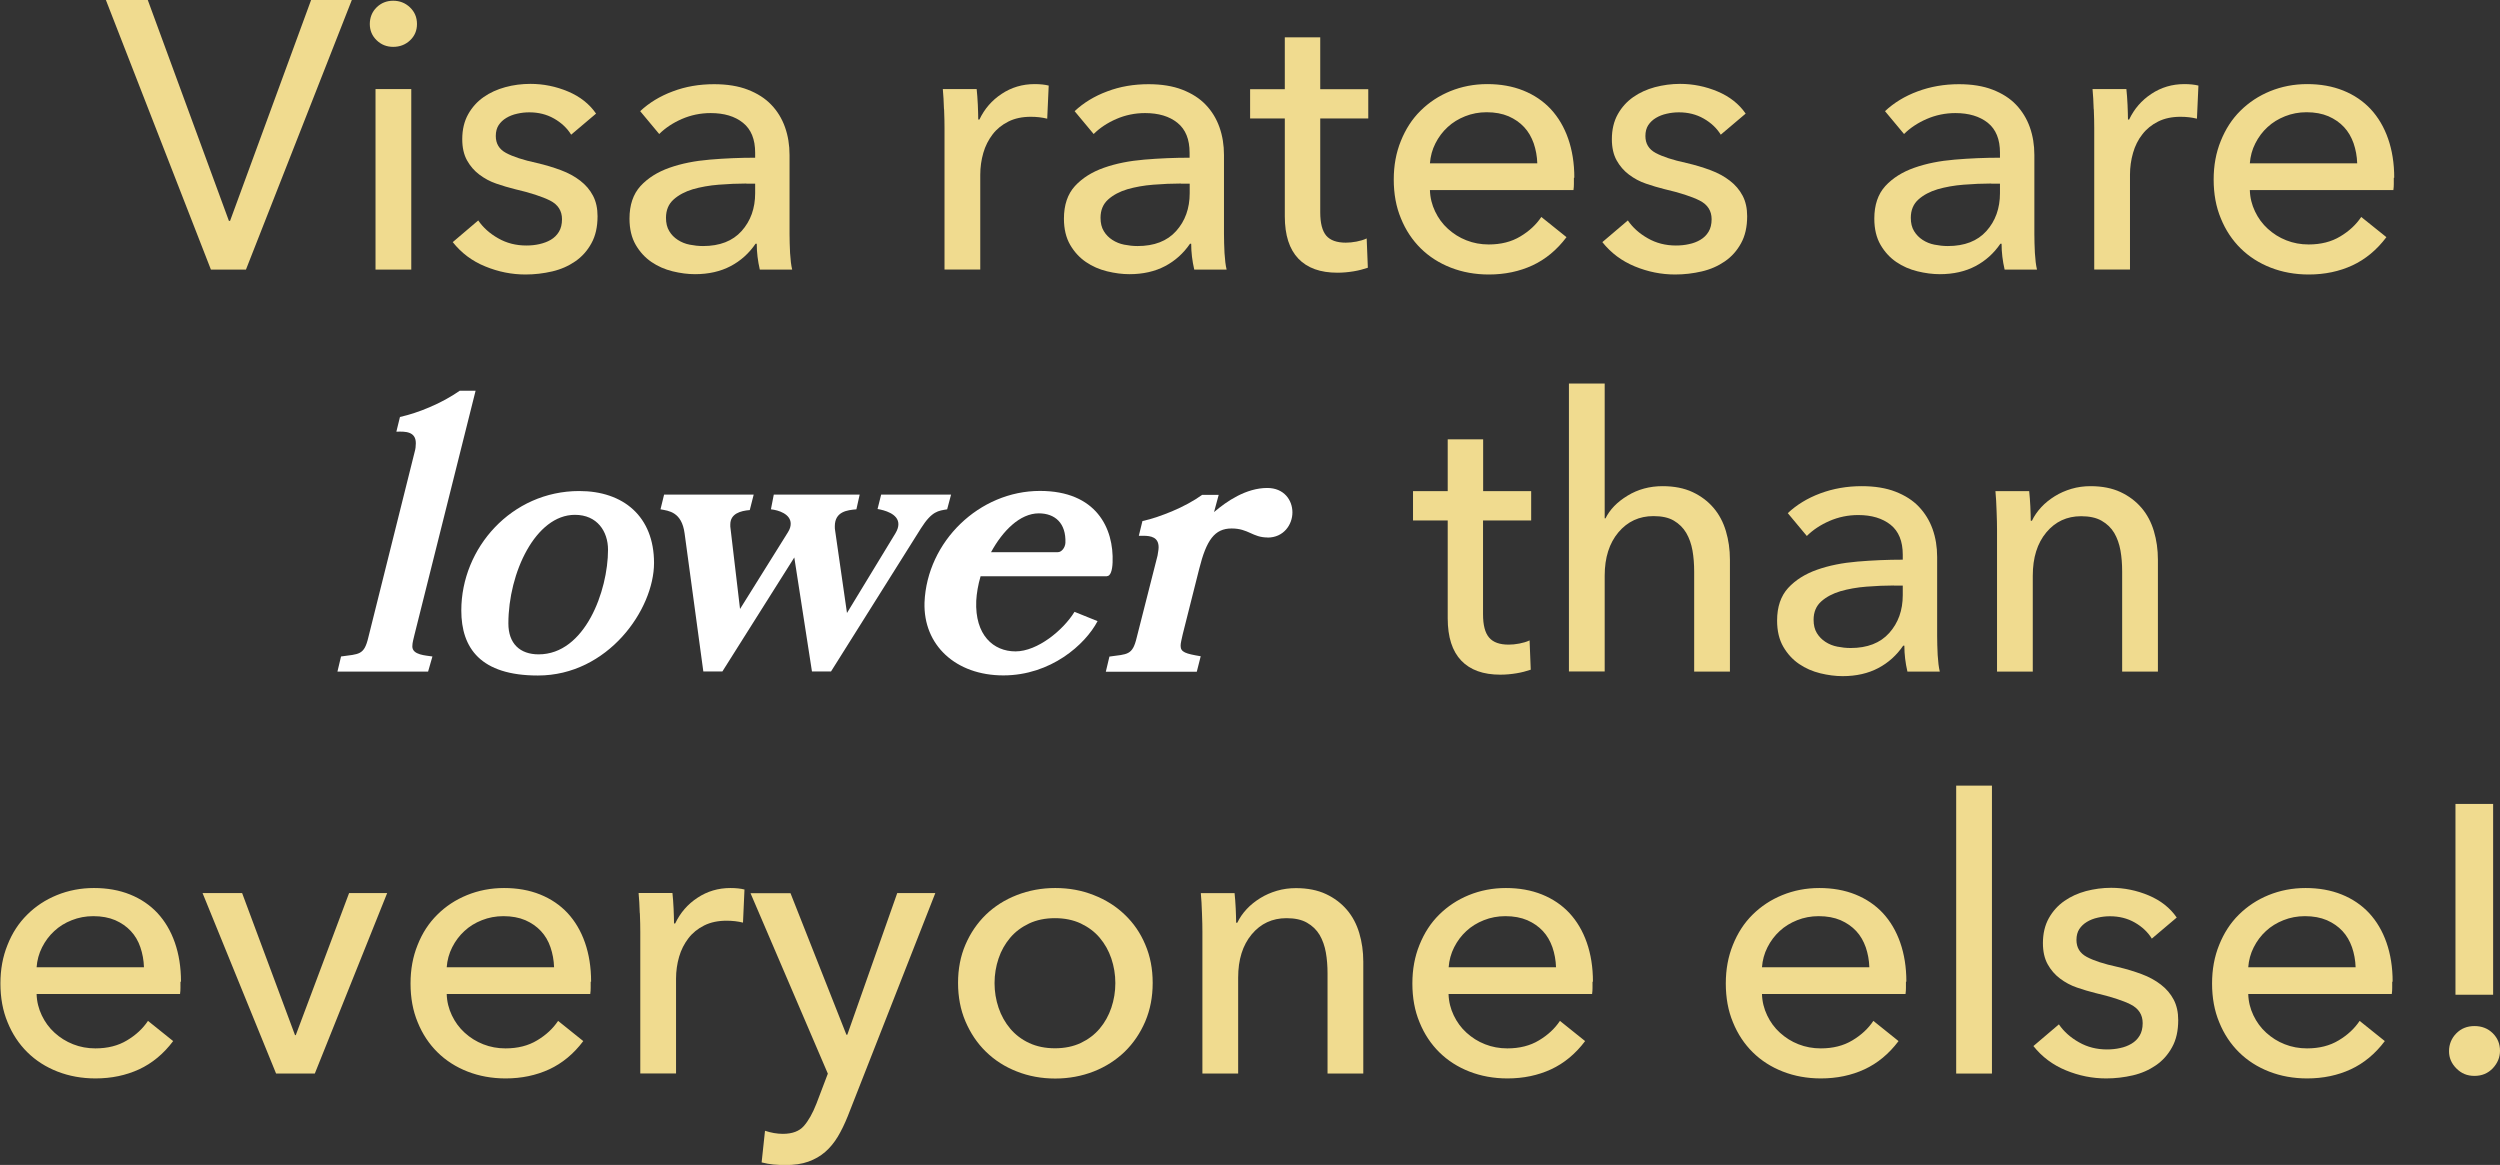
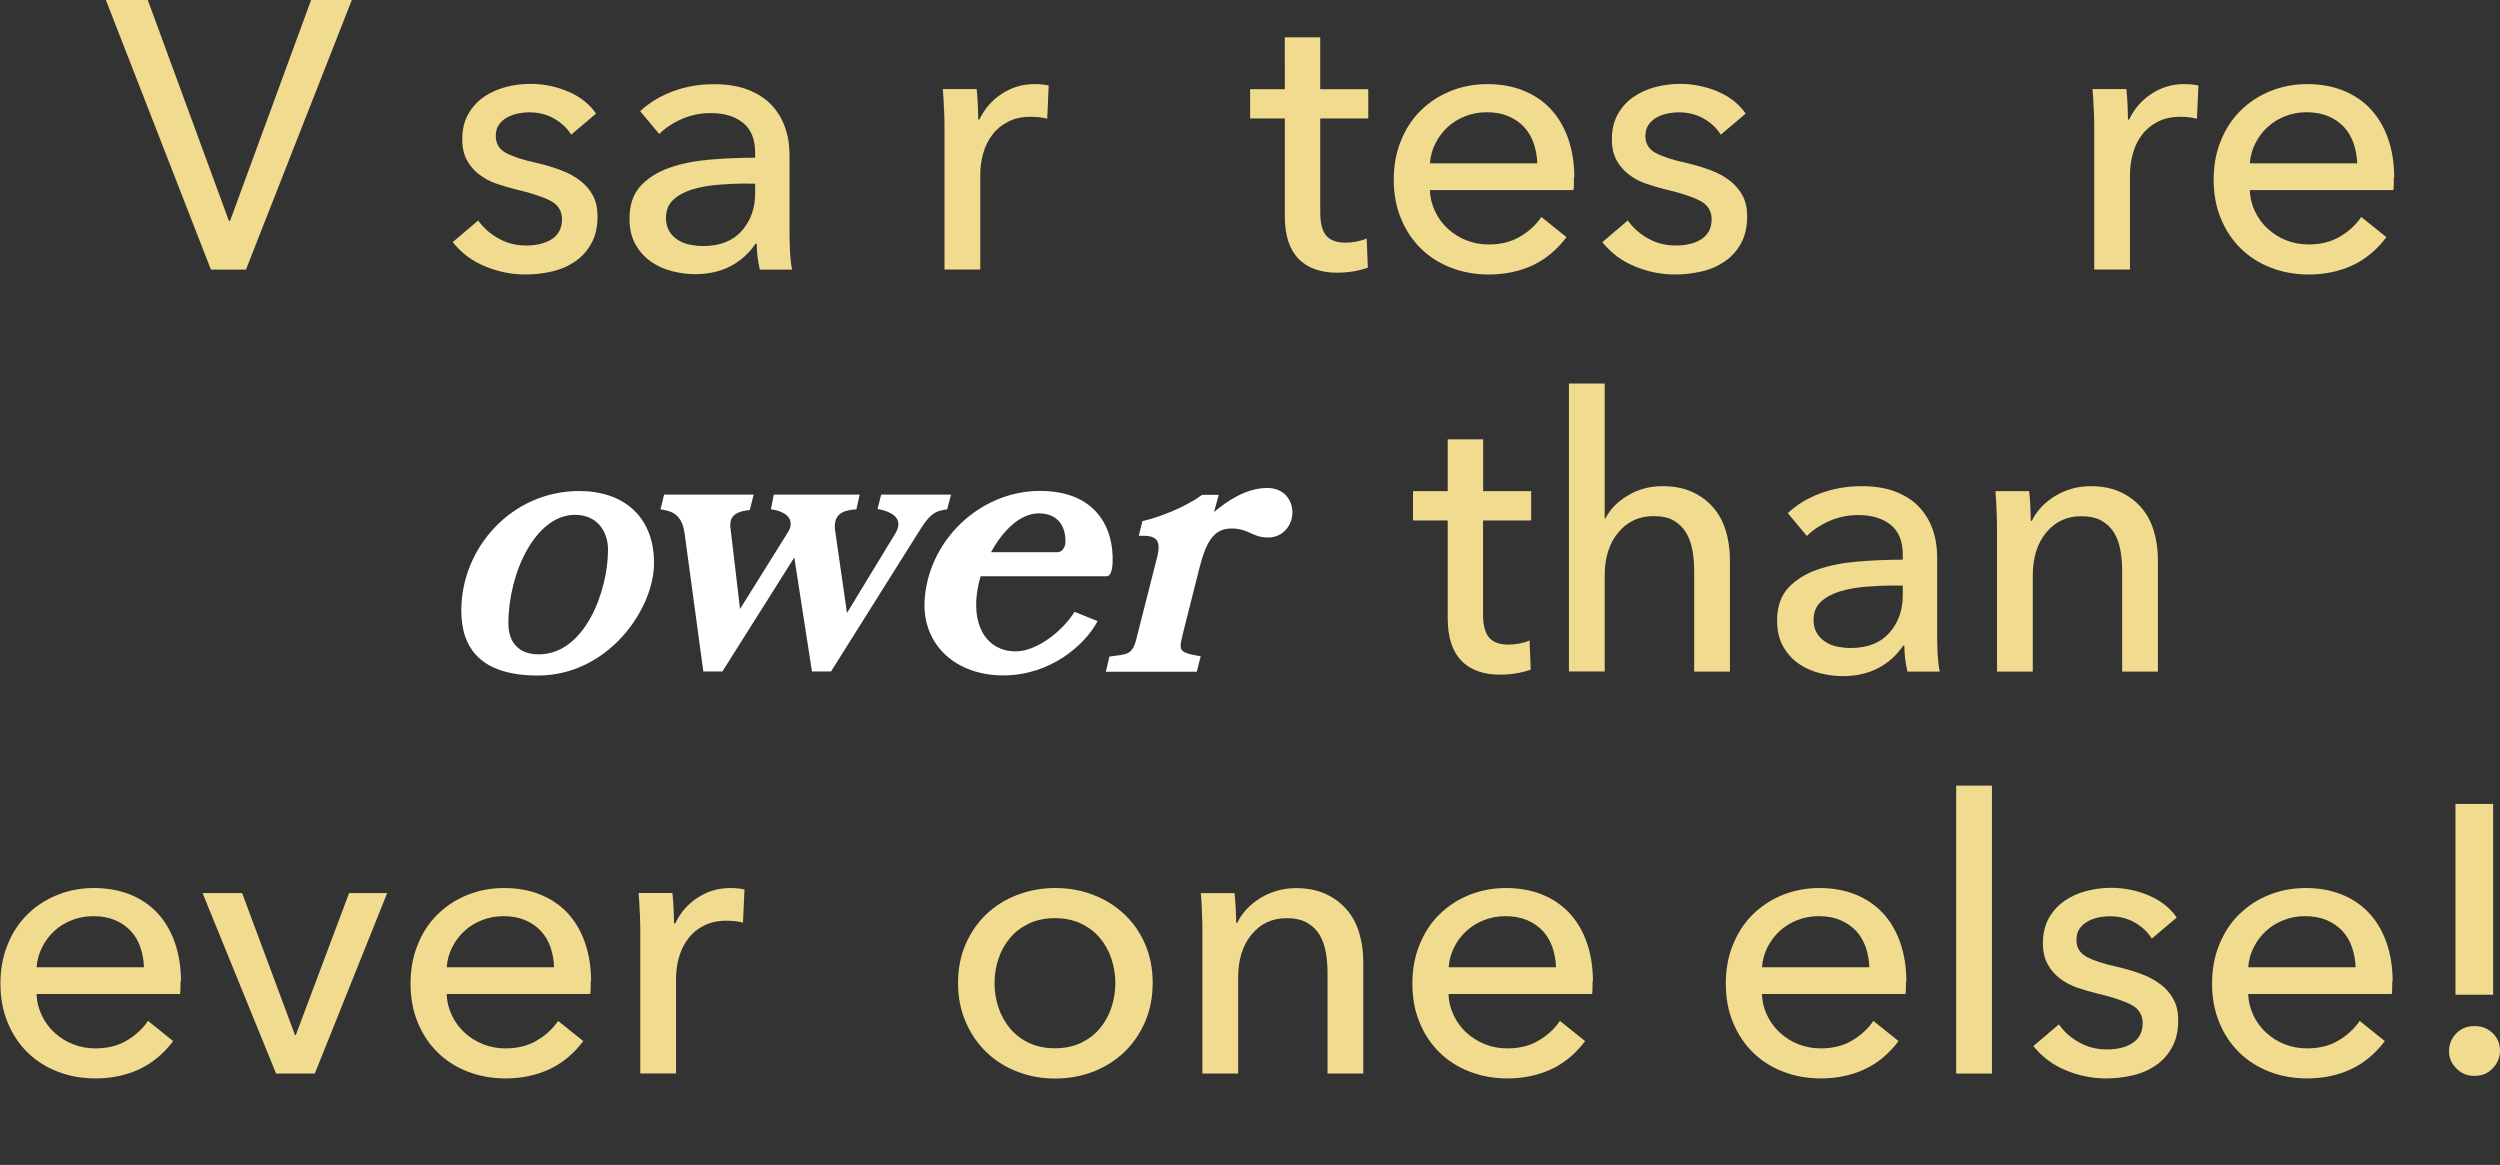
<svg xmlns="http://www.w3.org/2000/svg" id="Layer_2" viewBox="0 0 236.34 110.13">
  <rect x="0" y="0" width="236.34" height="110.13" fill="#333333" stroke="none" />
  <defs>
    <style>
      .cls-1 {
        fill: #fff;
      }

      .cls-2 {
        fill: #f0db8f;
      }
    </style>
  </defs>
  <g id="Layer_1-2" data-name="Layer_1">
    <g>
      <path class="cls-2" d="M21.64,20.88h.11L29.41,0h3.85l-10.01,25.49h-3.31L10.01,0h3.96l7.67,20.88Z" />
-       <path class="cls-2" d="M39.42,2.27c0,.62-.22,1.14-.66,1.55s-.97.61-1.59.61-1.14-.21-1.57-.63c-.43-.42-.64-.93-.64-1.53s.21-1.15.64-1.57c.43-.42.95-.63,1.57-.63s1.15.21,1.59.63.66.94.66,1.57ZM38.88,25.49h-3.38V8.42h3.38v17.06Z" />
      <path class="cls-2" d="M54,12.74c-.38-.62-.92-1.13-1.62-1.53-.7-.4-1.48-.59-2.34-.59-.38,0-.77.04-1.15.13-.38.08-.73.22-1.03.4-.3.18-.54.41-.72.68-.18.28-.27.62-.27,1.03,0,.72.32,1.25.97,1.6.65.35,1.62.67,2.92.95.82.19,1.57.42,2.27.68.7.26,1.3.59,1.82.99.52.4.92.87,1.21,1.42.29.55.43,1.2.43,1.94,0,1.01-.19,1.86-.58,2.56-.38.7-.89,1.27-1.53,1.71-.64.44-1.36.76-2.18.95-.82.19-1.66.29-2.52.29-1.3,0-2.56-.25-3.8-.76-1.24-.5-2.26-1.27-3.08-2.3l2.41-2.05c.46.67,1.09,1.24,1.89,1.69.8.46,1.69.68,2.65.68.43,0,.85-.04,1.24-.13s.76-.22,1.08-.41c.32-.19.58-.44.77-.76.19-.31.29-.71.29-1.19,0-.79-.38-1.38-1.13-1.76-.76-.38-1.87-.74-3.33-1.08-.58-.14-1.16-.32-1.75-.52-.59-.2-1.12-.49-1.6-.85-.48-.36-.87-.81-1.17-1.35-.3-.54-.45-1.21-.45-2,0-.91.19-1.7.56-2.36.37-.66.86-1.2,1.46-1.62.6-.42,1.28-.73,2.05-.94s1.56-.31,2.38-.31c1.22,0,2.41.24,3.55.72,1.14.48,2.02,1.18,2.65,2.09l-2.34,1.98Z" />
      <path class="cls-2" d="M71.39,14.44c0-1.27-.38-2.21-1.15-2.83s-1.79-.92-3.06-.92c-.96,0-1.87.19-2.72.56-.85.37-1.57.85-2.14,1.42l-1.8-2.16c.84-.79,1.87-1.42,3.08-1.87,1.21-.46,2.51-.68,3.91-.68,1.22,0,2.29.17,3.19.52s1.64.82,2.21,1.42c.58.6,1.01,1.31,1.3,2.12.29.82.43,1.69.43,2.63v7.45c0,.58.02,1.18.05,1.82.04.64.1,1.16.2,1.57h-3.06c-.19-.82-.29-1.63-.29-2.45h-.11c-.62.91-1.41,1.62-2.36,2.12-.95.5-2.07.76-3.37.76-.67,0-1.37-.09-2.11-.27-.73-.18-1.4-.47-2-.88-.6-.41-1.1-.95-1.49-1.62s-.59-1.5-.59-2.48c0-1.3.35-2.32,1.04-3.08.7-.76,1.61-1.33,2.74-1.73,1.13-.4,2.4-.65,3.82-.77,1.42-.12,2.84-.18,4.28-.18v-.47ZM70.56,17.35c-.84,0-1.71.04-2.61.11-.9.07-1.72.22-2.45.43-.73.22-1.34.54-1.82.97-.48.43-.72,1.01-.72,1.73,0,.5.1.92.31,1.26.2.34.47.61.81.83.34.22.71.37,1.12.45.41.08.83.13,1.26.13,1.58,0,2.8-.47,3.65-1.42.85-.95,1.28-2.14,1.28-3.58v-.9h-.83Z" />
      <path class="cls-2" d="M89.24,10.33c-.02-.72-.06-1.36-.11-1.91h3.2c.05.43.08.93.11,1.49.02.56.04,1.03.04,1.39h.11c.48-1.01,1.18-1.82,2.11-2.43.92-.61,1.96-.92,3.11-.92.53,0,.97.05,1.33.14l-.14,3.13c-.48-.12-1-.18-1.55-.18-.82,0-1.52.15-2.12.45-.6.3-1.1.7-1.49,1.21s-.69,1.09-.88,1.75c-.19.66-.29,1.35-.29,2.07v8.96h-3.38v-13.39c0-.46-.01-1.04-.04-1.76Z" />
-       <path class="cls-2" d="M112.46,14.44c0-1.27-.38-2.21-1.15-2.83s-1.79-.92-3.06-.92c-.96,0-1.87.19-2.72.56-.85.37-1.57.85-2.14,1.42l-1.8-2.16c.84-.79,1.87-1.42,3.08-1.87,1.21-.46,2.51-.68,3.91-.68,1.22,0,2.29.17,3.19.52s1.64.82,2.21,1.42c.58.6,1.01,1.31,1.3,2.12.29.82.43,1.69.43,2.63v7.45c0,.58.02,1.18.05,1.82.04.64.1,1.16.2,1.57h-3.06c-.19-.82-.29-1.63-.29-2.45h-.11c-.62.91-1.41,1.62-2.36,2.12-.95.5-2.07.76-3.37.76-.67,0-1.37-.09-2.11-.27-.73-.18-1.4-.47-2-.88-.6-.41-1.1-.95-1.49-1.62s-.59-1.5-.59-2.48c0-1.3.35-2.32,1.04-3.08.7-.76,1.61-1.33,2.74-1.73,1.13-.4,2.4-.65,3.82-.77,1.42-.12,2.84-.18,4.28-.18v-.47ZM111.64,17.35c-.84,0-1.71.04-2.61.11-.9.07-1.72.22-2.45.43-.73.22-1.34.54-1.82.97-.48.43-.72,1.01-.72,1.73,0,.5.1.92.31,1.26.2.34.47.61.81.83.34.22.71.37,1.12.45.41.08.83.13,1.26.13,1.58,0,2.8-.47,3.65-1.42.85-.95,1.28-2.14,1.28-3.58v-.9h-.83Z" />
      <path class="cls-2" d="M129.35,11.2h-4.54v8.87c0,1.03.19,1.76.57,2.21.38.44,1,.66,1.84.66.31,0,.65-.03,1.01-.1.36-.07.68-.16.97-.3l.11,2.77c-.41.14-.86.26-1.35.34-.49.08-1,.13-1.53.13-1.61,0-2.84-.44-3.69-1.33-.85-.89-1.28-2.22-1.28-4v-9.25h-3.28v-2.77h3.28V3.53h3.35v4.9h4.54v2.77Z" />
      <path class="cls-2" d="M148.79,16.81v.58c0,.19-.01.38-.04.58h-13.57c.02.72.19,1.39.49,2.02.3.63.7,1.18,1.21,1.64s1.08.83,1.75,1.09c.66.26,1.36.39,2.11.39,1.15,0,2.15-.25,2.99-.76.84-.5,1.5-1.12,1.98-1.84l2.38,1.91c-.91,1.21-1.99,2.1-3.22,2.67s-2.61.86-4.12.86c-1.3,0-2.5-.22-3.6-.65-1.1-.43-2.05-1.04-2.84-1.82-.79-.78-1.42-1.72-1.87-2.83-.46-1.1-.68-2.33-.68-3.67s.22-2.54.67-3.65c.45-1.12,1.06-2.07,1.86-2.86s1.73-1.41,2.81-1.85c1.08-.44,2.25-.67,3.5-.67s2.39.2,3.41.61,1.89,1,2.6,1.76c.71.77,1.26,1.7,1.64,2.79.38,1.09.58,2.32.58,3.69ZM145.33,15.44c-.02-.67-.14-1.3-.34-1.89-.21-.59-.5-1.1-.9-1.53-.4-.43-.89-.77-1.48-1.03-.59-.25-1.28-.38-2.07-.38-.72,0-1.4.13-2.03.38s-1.19.59-1.66,1.03c-.47.43-.85.94-1.15,1.53-.3.59-.47,1.22-.52,1.89h10.15Z" />
      <path class="cls-2" d="M162.68,12.74c-.38-.62-.92-1.13-1.62-1.53-.7-.4-1.48-.59-2.34-.59-.38,0-.77.04-1.15.13-.38.08-.73.22-1.03.4-.3.18-.54.41-.72.68-.18.28-.27.62-.27,1.03,0,.72.32,1.25.97,1.6.65.35,1.62.67,2.92.95.82.19,1.57.42,2.27.68.7.26,1.3.59,1.82.99.52.4.92.87,1.21,1.42.29.55.43,1.2.43,1.94,0,1.01-.19,1.86-.58,2.56-.38.7-.89,1.27-1.53,1.71-.64.44-1.36.76-2.18.95-.82.19-1.66.29-2.52.29-1.3,0-2.56-.25-3.8-.76s-2.26-1.27-3.08-2.3l2.41-2.05c.46.67,1.09,1.24,1.89,1.69.8.46,1.69.68,2.65.68.43,0,.85-.04,1.24-.13.4-.08.76-.22,1.08-.41s.58-.44.77-.76c.19-.31.29-.71.29-1.19,0-.79-.38-1.38-1.13-1.76s-1.87-.74-3.33-1.08c-.58-.14-1.16-.32-1.75-.52-.59-.2-1.12-.49-1.6-.85-.48-.36-.87-.81-1.17-1.35-.3-.54-.45-1.21-.45-2,0-.91.19-1.7.56-2.36s.86-1.2,1.46-1.62,1.28-.73,2.05-.94c.77-.2,1.56-.31,2.38-.31,1.22,0,2.41.24,3.55.72,1.14.48,2.02,1.18,2.65,2.09l-2.34,1.98Z" />
-       <path class="cls-2" d="M189.07,14.44c0-1.27-.38-2.21-1.15-2.83-.77-.61-1.79-.92-3.06-.92-.96,0-1.87.19-2.72.56-.85.37-1.57.85-2.14,1.42l-1.8-2.16c.84-.79,1.87-1.42,3.08-1.87s2.51-.68,3.91-.68c1.22,0,2.29.17,3.19.52s1.64.82,2.21,1.42,1.01,1.31,1.3,2.12c.29.82.43,1.69.43,2.63v7.45c0,.58.02,1.18.05,1.82.04.64.1,1.16.2,1.57h-3.06c-.19-.82-.29-1.63-.29-2.45h-.11c-.62.91-1.41,1.62-2.36,2.12s-2.07.76-3.37.76c-.67,0-1.37-.09-2.11-.27-.73-.18-1.4-.47-2-.88-.6-.41-1.1-.95-1.49-1.62s-.59-1.5-.59-2.48c0-1.3.35-2.32,1.04-3.08.7-.76,1.61-1.33,2.74-1.73,1.13-.4,2.4-.65,3.82-.77,1.42-.12,2.84-.18,4.28-.18v-.47ZM188.24,17.35c-.84,0-1.71.04-2.61.11-.9.07-1.72.22-2.45.43-.73.22-1.34.54-1.82.97-.48.43-.72,1.01-.72,1.73,0,.5.1.92.31,1.26s.47.61.81.83c.34.22.71.37,1.12.45.41.08.83.13,1.26.13,1.58,0,2.8-.47,3.65-1.42.85-.95,1.28-2.14,1.28-3.58v-.9h-.83Z" />
      <path class="cls-2" d="M197.93,10.33c-.02-.72-.06-1.36-.11-1.91h3.2c.05.43.08.93.11,1.49.02.56.04,1.03.04,1.39h.11c.48-1.01,1.18-1.82,2.11-2.43.92-.61,1.96-.92,3.11-.92.53,0,.97.05,1.33.14l-.14,3.13c-.48-.12-1-.18-1.55-.18-.82,0-1.52.15-2.12.45-.6.3-1.1.7-1.49,1.21-.4.5-.69,1.09-.88,1.75-.19.66-.29,1.35-.29,2.07v8.96h-3.38v-13.39c0-.46-.01-1.04-.04-1.76Z" />
      <path class="cls-2" d="M226.3,16.81v.58c0,.19-.01.38-.04.58h-13.57c.02.72.19,1.39.49,2.02.3.63.7,1.18,1.21,1.64s1.08.83,1.75,1.09c.66.26,1.36.39,2.11.39,1.15,0,2.15-.25,2.99-.76.84-.5,1.5-1.12,1.98-1.84l2.38,1.91c-.91,1.21-1.99,2.1-3.22,2.67s-2.61.86-4.12.86c-1.3,0-2.5-.22-3.6-.65-1.1-.43-2.05-1.04-2.84-1.82-.79-.78-1.42-1.72-1.87-2.83-.46-1.1-.68-2.33-.68-3.67s.22-2.54.67-3.65c.45-1.12,1.06-2.07,1.86-2.86s1.73-1.41,2.81-1.85c1.08-.44,2.25-.67,3.5-.67s2.39.2,3.41.61,1.89,1,2.6,1.76c.71.77,1.26,1.7,1.64,2.79.38,1.09.58,2.32.58,3.69ZM222.84,15.44c-.02-.67-.14-1.3-.34-1.89-.21-.59-.5-1.1-.9-1.53-.4-.43-.89-.77-1.48-1.03-.59-.25-1.28-.38-2.07-.38-.72,0-1.4.13-2.03.38s-1.19.59-1.66,1.03c-.47.43-.85.94-1.15,1.53-.3.59-.47,1.22-.52,1.89h10.15Z" />
-       <path class="cls-1" d="M44.96,36.94l-5.78,23.08c-.07.34-.2.71-.2,1.09,0,.82,1.29.85,1.9.95l-.41,1.43h-8.57l.34-1.43c1.7-.24,2.18-.1,2.58-1.8l4.39-17.58c.07-.24.1-.51.1-.78,0-1.12-.99-1.12-1.84-1.09l.34-1.39c.88-.2,1.84-.51,2.79-.92,1.05-.44,2.04-.99,2.86-1.56h1.5Z" />
      <path class="cls-1" d="M50.85,63.86c-5.41,0-7.24-2.58-7.24-6.15,0-5.92,4.76-11.29,11.15-11.29,4.18,0,7.07,2.41,7.07,6.8s-4.35,10.64-10.98,10.64ZM54.35,48.67c-3.71,0-6.29,5.47-6.29,10.27,0,1.9,1.09,2.92,2.86,2.92,4.39,0,6.56-6.02,6.56-9.89,0-1.73-1.02-3.3-3.13-3.3Z" />
      <path class="cls-1" d="M89.91,46.76l-.37,1.39c-.82.14-1.43.14-2.48,1.8l-8.5,13.53h-1.8l-1.67-10.78-6.8,10.78h-1.8l-1.77-13.05c-.27-2.04-1.5-2.14-2.28-2.28l.34-1.39h8.47l-.37,1.46c-.88.07-1.84.34-1.84,1.36v.2l.92,7.79,4.52-7.24c.2-.31.27-.58.27-.82,0-.92-1.16-1.29-1.87-1.36l.27-1.39h8.12l-.31,1.39c-.85.07-2.04.2-2.04,1.6,0,.14,0,.27.03.41l1.12,7.79,4.59-7.55c.2-.34.27-.61.27-.85,0-.99-1.36-1.33-1.97-1.43l.34-1.36h6.6Z" />
      <path class="cls-1" d="M104.63,54.48h-11.93c-.24.82-.37,1.6-.41,2.31-.14,3.26,1.63,4.79,3.71,4.79s4.52-2.01,5.58-3.74l2.18.88c-1.16,2.21-4.42,5.13-8.91,5.13s-7.58-2.86-7.45-6.9c.24-5.78,5.2-10.54,10.91-10.54,5.34,0,7,3.54,6.87,6.77-.03.75-.2,1.29-.54,1.29ZM98.21,48.53c-1.8,0-3.43,1.67-4.52,3.67h6.32c.34,0,.68-.41.71-.88.07-1.87-.99-2.79-2.52-2.79Z" />
      <path class="cls-1" d="M119.83,50.81c-1.43,0-1.8-.85-3.4-.85s-2.38,1.09-3.06,3.81l-1.56,6.19c-.1.48-.2.82-.2,1.09,0,.61.48.75,1.9.99l-.37,1.46h-8.6l.34-1.43c1.7-.24,2.18-.1,2.58-1.8l1.97-7.75c.03-.27.1-.51.1-.78,0-.95-.71-1.09-1.46-1.09h-.41l.34-1.39c.92-.2,1.87-.54,2.79-.92,1.05-.44,2.07-.99,2.86-1.56h1.56l-.44,1.63c1.19-1.02,3.03-2.28,5.03-2.28,1.6,0,2.38,1.16,2.38,2.31s-.82,2.38-2.35,2.38Z" />
      <path class="cls-2" d="M144.74,49.2h-4.54v8.87c0,1.03.19,1.76.58,2.21s1,.66,1.84.66c.31,0,.65-.03,1.01-.1.36-.07.68-.16.97-.3l.11,2.77c-.41.14-.86.26-1.35.34-.49.08-1,.13-1.53.13-1.61,0-2.84-.44-3.69-1.33-.85-.89-1.28-2.22-1.28-4v-9.25h-3.28v-2.77h3.28v-4.9h3.35v4.9h4.54v2.77Z" />
      <path class="cls-2" d="M151.77,49.02c.41-.84,1.1-1.56,2.09-2.16.98-.6,2.09-.9,3.31-.9,1.1,0,2.05.19,2.84.56s1.45.87,1.98,1.49c.53.62.92,1.36,1.17,2.2.25.84.38,1.74.38,2.7v10.58h-3.38v-9.46c0-.7-.05-1.36-.16-1.99-.11-.62-.31-1.18-.59-1.66s-.68-.87-1.17-1.16c-.49-.29-1.13-.43-1.93-.43-1.34,0-2.45.51-3.31,1.53s-1.3,2.39-1.3,4.1v9.06h-3.38v-27.22h3.38v12.74h.07Z" />
      <path class="cls-2" d="M179.88,52.44c0-1.27-.38-2.21-1.15-2.83-.77-.61-1.79-.92-3.06-.92-.96,0-1.87.19-2.72.56-.85.37-1.57.85-2.14,1.42l-1.8-2.16c.84-.79,1.87-1.42,3.08-1.87s2.51-.68,3.91-.68c1.22,0,2.29.17,3.19.52s1.64.82,2.21,1.42,1.01,1.31,1.3,2.12c.29.82.43,1.69.43,2.63v7.45c0,.58.02,1.18.05,1.82.04.64.1,1.16.2,1.57h-3.06c-.19-.82-.29-1.63-.29-2.45h-.11c-.62.91-1.41,1.62-2.36,2.12s-2.07.76-3.37.76c-.67,0-1.37-.09-2.11-.27-.73-.18-1.4-.47-2-.88-.6-.41-1.1-.95-1.49-1.62s-.59-1.5-.59-2.48c0-1.3.35-2.32,1.04-3.08.7-.76,1.61-1.33,2.74-1.73,1.13-.4,2.4-.65,3.82-.77,1.42-.12,2.84-.18,4.28-.18v-.47ZM179.05,55.35c-.84,0-1.71.04-2.61.11-.9.07-1.72.22-2.45.43-.73.22-1.34.54-1.82.97-.48.43-.72,1.01-.72,1.73,0,.5.1.92.31,1.26s.47.61.81.83c.34.22.71.37,1.12.45.41.08.83.13,1.26.13,1.58,0,2.8-.47,3.65-1.42.85-.95,1.28-2.14,1.28-3.58v-.9h-.83Z" />
      <path class="cls-2" d="M191.83,46.42c.05.43.08.92.11,1.46.02.54.04.99.04,1.35h.11c.22-.46.51-.88.88-1.28.37-.4.8-.74,1.28-1.04.48-.3,1.01-.53,1.58-.7.58-.17,1.18-.25,1.8-.25,1.1,0,2.05.19,2.84.56s1.45.87,1.98,1.49c.53.62.92,1.36,1.17,2.2.25.84.38,1.74.38,2.7v10.58h-3.38v-9.47c0-.7-.05-1.36-.16-1.98-.11-.62-.31-1.18-.59-1.66-.29-.48-.68-.86-1.19-1.15-.5-.29-1.15-.43-1.94-.43-1.34,0-2.44.51-3.29,1.53-.85,1.02-1.28,2.38-1.28,4.09v9.07h-3.38v-13.39c0-.46-.01-1.04-.04-1.76-.02-.72-.06-1.36-.11-1.91h3.2Z" />
      <path class="cls-2" d="M17.06,92.81v.58c0,.19-.01.38-.04.58H3.46c.02.72.19,1.39.49,2.02.3.63.7,1.18,1.21,1.64.5.46,1.09.83,1.75,1.09.66.26,1.36.39,2.11.39,1.15,0,2.15-.25,2.99-.76.84-.5,1.5-1.12,1.98-1.84l2.38,1.91c-.91,1.21-1.99,2.1-3.22,2.67-1.24.57-2.61.86-4.12.86-1.3,0-2.5-.22-3.6-.65-1.1-.43-2.05-1.04-2.84-1.82-.79-.78-1.42-1.72-1.87-2.83-.46-1.1-.68-2.33-.68-3.67s.22-2.54.67-3.65c.44-1.12,1.06-2.07,1.86-2.86.79-.79,1.73-1.41,2.81-1.85,1.08-.44,2.25-.67,3.5-.67s2.39.2,3.41.61c1.02.41,1.89,1,2.6,1.76.71.77,1.26,1.7,1.64,2.79.38,1.09.58,2.32.58,3.69ZM13.61,91.44c-.02-.67-.14-1.3-.34-1.89-.2-.59-.5-1.1-.9-1.53-.4-.43-.89-.77-1.48-1.03-.59-.25-1.28-.38-2.07-.38-.72,0-1.4.13-2.03.38-.64.25-1.19.59-1.66,1.03-.47.43-.85.94-1.15,1.53-.3.59-.47,1.22-.52,1.89h10.15Z" />
      <path class="cls-2" d="M29.77,101.49h-3.67l-6.95-17.06h3.74l5,13.43h.07l5.04-13.43h3.6l-6.84,17.06Z" />
      <path class="cls-2" d="M55.84,92.81v.58c0,.19-.01.38-.04.58h-13.57c.02.72.19,1.39.49,2.02.3.63.7,1.18,1.21,1.64.5.46,1.09.83,1.75,1.09.66.26,1.36.39,2.11.39,1.15,0,2.15-.25,2.99-.76.84-.5,1.5-1.12,1.98-1.84l2.38,1.91c-.91,1.21-1.99,2.1-3.22,2.67-1.24.57-2.61.86-4.12.86-1.3,0-2.5-.22-3.6-.65-1.1-.43-2.05-1.04-2.84-1.82-.79-.78-1.42-1.72-1.87-2.83-.46-1.1-.68-2.33-.68-3.67s.22-2.54.67-3.65c.44-1.12,1.06-2.07,1.86-2.86.79-.79,1.73-1.41,2.81-1.85,1.08-.44,2.25-.67,3.5-.67s2.39.2,3.41.61c1.02.41,1.89,1,2.6,1.76.71.77,1.26,1.7,1.64,2.79.38,1.09.58,2.32.58,3.69ZM52.38,91.44c-.02-.67-.14-1.3-.34-1.89-.2-.59-.5-1.1-.9-1.53-.4-.43-.89-.77-1.48-1.03-.59-.25-1.28-.38-2.07-.38-.72,0-1.4.13-2.03.38-.64.25-1.19.59-1.66,1.03-.47.43-.85.94-1.15,1.53-.3.59-.47,1.22-.52,1.89h10.15Z" />
      <path class="cls-2" d="M60.48,86.33c-.02-.72-.06-1.36-.11-1.91h3.2c.05.43.08.93.11,1.49.02.56.04,1.03.04,1.39h.11c.48-1.01,1.18-1.82,2.11-2.43.92-.61,1.96-.92,3.11-.92.53,0,.97.05,1.33.14l-.14,3.13c-.48-.12-1-.18-1.55-.18-.82,0-1.52.15-2.12.45-.6.3-1.1.7-1.49,1.21s-.69,1.09-.88,1.75c-.19.66-.29,1.35-.29,2.07v8.96h-3.38v-13.39c0-.46-.01-1.04-.04-1.76Z" />
-       <path class="cls-2" d="M80.03,97.82h.07l4.72-13.39h3.6l-8.28,21.1c-.29.72-.6,1.36-.94,1.93-.34.56-.73,1.04-1.19,1.44-.46.4-.99.7-1.6.92-.61.22-1.34.32-2.18.32-.36,0-.73-.02-1.1-.05-.37-.04-.75-.1-1.13-.2l.32-2.99c.58.19,1.14.29,1.69.29.89,0,1.55-.25,1.98-.74.43-.49.83-1.19,1.19-2.11l1.08-2.84-7.31-17.06h3.78l5.29,13.39Z" />
      <path class="cls-2" d="M108.97,92.92c0,1.32-.23,2.53-.7,3.64-.47,1.1-1.12,2.06-1.94,2.86-.83.8-1.81,1.43-2.93,1.87-1.13.44-2.34.67-3.64.67s-2.51-.22-3.64-.67c-1.13-.44-2.1-1.07-2.92-1.87-.82-.8-1.46-1.76-1.93-2.86-.47-1.1-.7-2.32-.7-3.64s.23-2.53.7-3.62c.47-1.09,1.11-2.03,1.93-2.83.82-.79,1.79-1.41,2.92-1.85,1.13-.44,2.34-.67,3.64-.67s2.51.22,3.64.67c1.13.44,2.11,1.06,2.93,1.85.83.79,1.48,1.73,1.94,2.83.47,1.09.7,2.3.7,3.62ZM105.44,92.94c0-.81-.13-1.59-.38-2.33-.25-.74-.62-1.39-1.1-1.96s-1.08-1.01-1.79-1.35c-.71-.33-1.52-.5-2.44-.5s-1.73.17-2.44.5c-.71.34-1.31.78-1.79,1.35s-.85,1.21-1.1,1.96c-.25.74-.38,1.52-.38,2.33s.13,1.59.38,2.33c.25.74.62,1.4,1.1,1.97s1.08,1.03,1.79,1.36c.71.33,1.52.5,2.44.5s1.73-.17,2.44-.5c.71-.34,1.31-.79,1.79-1.36s.85-1.23,1.1-1.97c.25-.74.38-1.52.38-2.33Z" />
      <path class="cls-2" d="M116.71,84.42c.05.43.08.92.11,1.46.02.54.04.99.04,1.35h.11c.22-.46.51-.88.88-1.28.37-.4.8-.74,1.28-1.04.48-.3,1.01-.53,1.58-.7.58-.17,1.18-.25,1.8-.25,1.1,0,2.05.19,2.84.56s1.45.87,1.98,1.49c.53.62.92,1.36,1.17,2.2.25.84.38,1.74.38,2.7v10.58h-3.38v-9.47c0-.7-.05-1.36-.16-1.98-.11-.62-.31-1.18-.59-1.66-.29-.48-.68-.86-1.19-1.15-.5-.29-1.15-.43-1.94-.43-1.34,0-2.44.51-3.29,1.53-.85,1.02-1.28,2.38-1.28,4.09v9.07h-3.38v-13.39c0-.46-.01-1.04-.04-1.76-.02-.72-.06-1.36-.11-1.91h3.2Z" />
      <path class="cls-2" d="M150.55,92.81v.58c0,.19-.01.38-.04.58h-13.57c.02.72.19,1.39.49,2.02.3.63.7,1.18,1.21,1.64s1.08.83,1.75,1.09c.66.26,1.36.39,2.11.39,1.15,0,2.15-.25,2.99-.76.84-.5,1.5-1.12,1.98-1.84l2.38,1.91c-.91,1.21-1.99,2.1-3.22,2.67s-2.61.86-4.12.86c-1.3,0-2.5-.22-3.6-.65-1.1-.43-2.05-1.04-2.84-1.82-.79-.78-1.42-1.72-1.87-2.83-.46-1.1-.68-2.33-.68-3.67s.22-2.54.67-3.65c.45-1.12,1.06-2.07,1.86-2.86s1.73-1.41,2.81-1.85c1.08-.44,2.25-.67,3.5-.67s2.39.2,3.41.61,1.89,1,2.6,1.76c.71.77,1.26,1.7,1.64,2.79.38,1.09.58,2.32.58,3.69ZM147.1,91.44c-.02-.67-.14-1.3-.34-1.89-.21-.59-.5-1.1-.9-1.53-.4-.43-.89-.77-1.48-1.03-.59-.25-1.28-.38-2.07-.38-.72,0-1.4.13-2.03.38s-1.19.59-1.66,1.03c-.47.43-.85.94-1.15,1.53-.3.59-.47,1.22-.52,1.89h10.15Z" />
      <path class="cls-2" d="M180.18,92.81v.58c0,.19-.01.38-.04.58h-13.57c.02.72.19,1.39.49,2.02.3.63.7,1.18,1.21,1.64s1.08.83,1.75,1.09c.66.26,1.36.39,2.11.39,1.15,0,2.15-.25,2.99-.76.84-.5,1.5-1.12,1.98-1.84l2.38,1.91c-.91,1.21-1.99,2.1-3.22,2.67s-2.61.86-4.12.86c-1.3,0-2.5-.22-3.6-.65-1.1-.43-2.05-1.04-2.84-1.82-.79-.78-1.42-1.72-1.87-2.83-.46-1.1-.68-2.33-.68-3.67s.22-2.54.67-3.65c.45-1.12,1.06-2.07,1.86-2.86s1.73-1.41,2.81-1.85c1.08-.44,2.25-.67,3.5-.67s2.39.2,3.41.61,1.89,1,2.6,1.76c.71.77,1.26,1.7,1.64,2.79.38,1.09.58,2.32.58,3.69ZM176.72,91.44c-.02-.67-.14-1.3-.34-1.89-.21-.59-.5-1.1-.9-1.53-.4-.43-.89-.77-1.48-1.03-.59-.25-1.28-.38-2.07-.38-.72,0-1.4.13-2.03.38s-1.19.59-1.66,1.03c-.47.43-.85.94-1.15,1.53-.3.59-.47,1.22-.52,1.89h10.15Z" />
      <path class="cls-2" d="M188.31,101.49h-3.38v-27.22h3.38v27.22Z" />
      <path class="cls-2" d="M203.43,88.74c-.38-.62-.92-1.13-1.62-1.53-.7-.4-1.48-.59-2.34-.59-.38,0-.77.04-1.15.13-.38.08-.73.22-1.03.4-.3.18-.54.41-.72.68-.18.28-.27.62-.27,1.03,0,.72.32,1.25.97,1.6.65.35,1.62.67,2.92.95.82.19,1.57.42,2.27.68.7.26,1.3.59,1.82.99.52.4.92.87,1.21,1.42.29.55.43,1.2.43,1.94,0,1.01-.19,1.86-.58,2.56-.38.7-.89,1.27-1.53,1.71-.64.44-1.36.76-2.18.95-.82.19-1.66.29-2.52.29-1.3,0-2.56-.25-3.8-.76s-2.26-1.27-3.08-2.3l2.41-2.05c.46.67,1.09,1.24,1.89,1.69.8.46,1.69.68,2.65.68.43,0,.85-.04,1.24-.13.4-.08.76-.22,1.08-.41s.58-.44.77-.76c.19-.31.29-.71.29-1.19,0-.79-.38-1.38-1.13-1.76s-1.87-.74-3.33-1.08c-.58-.14-1.16-.32-1.75-.52-.59-.2-1.12-.49-1.6-.85-.48-.36-.87-.81-1.17-1.35-.3-.54-.45-1.21-.45-2,0-.91.19-1.7.56-2.36s.86-1.2,1.46-1.62,1.28-.73,2.05-.94c.77-.2,1.56-.31,2.38-.31,1.22,0,2.41.24,3.55.72,1.14.48,2.02,1.18,2.65,2.09l-2.34,1.98Z" />
      <path class="cls-2" d="M226.15,92.81v.58c0,.19-.01.38-.04.58h-13.57c.02.72.19,1.39.49,2.02.3.63.7,1.18,1.21,1.64s1.08.83,1.75,1.09c.66.26,1.36.39,2.11.39,1.15,0,2.15-.25,2.99-.76.84-.5,1.5-1.12,1.98-1.84l2.38,1.91c-.91,1.21-1.99,2.1-3.22,2.67s-2.61.86-4.12.86c-1.3,0-2.5-.22-3.6-.65-1.1-.43-2.05-1.04-2.84-1.82-.79-.78-1.42-1.72-1.87-2.83-.46-1.1-.68-2.33-.68-3.67s.22-2.54.67-3.65c.45-1.12,1.06-2.07,1.86-2.86s1.73-1.41,2.81-1.85c1.08-.44,2.25-.67,3.5-.67s2.39.2,3.41.61,1.89,1,2.6,1.76c.71.77,1.26,1.7,1.64,2.79.38,1.09.58,2.32.58,3.69ZM222.69,91.44c-.02-.67-.14-1.3-.34-1.89-.21-.59-.5-1.1-.9-1.53-.4-.43-.89-.77-1.48-1.03-.59-.25-1.28-.38-2.07-.38-.72,0-1.4.13-2.03.38s-1.19.59-1.66,1.03c-.47.43-.85.94-1.15,1.53-.3.59-.47,1.22-.52,1.89h10.15Z" />
      <path class="cls-2" d="M236.34,99.33c0,.62-.23,1.18-.68,1.66-.46.48-1.03.72-1.73.72s-1.24-.23-1.71-.7c-.47-.47-.7-1.01-.7-1.64s.23-1.21.68-1.67c.46-.47,1.03-.7,1.73-.7s1.27.23,1.73.68c.46.46.68,1.01.68,1.66ZM235.69,94.04h-3.56v-18.04h3.56v18.04Z" />
    </g>
  </g>
</svg>